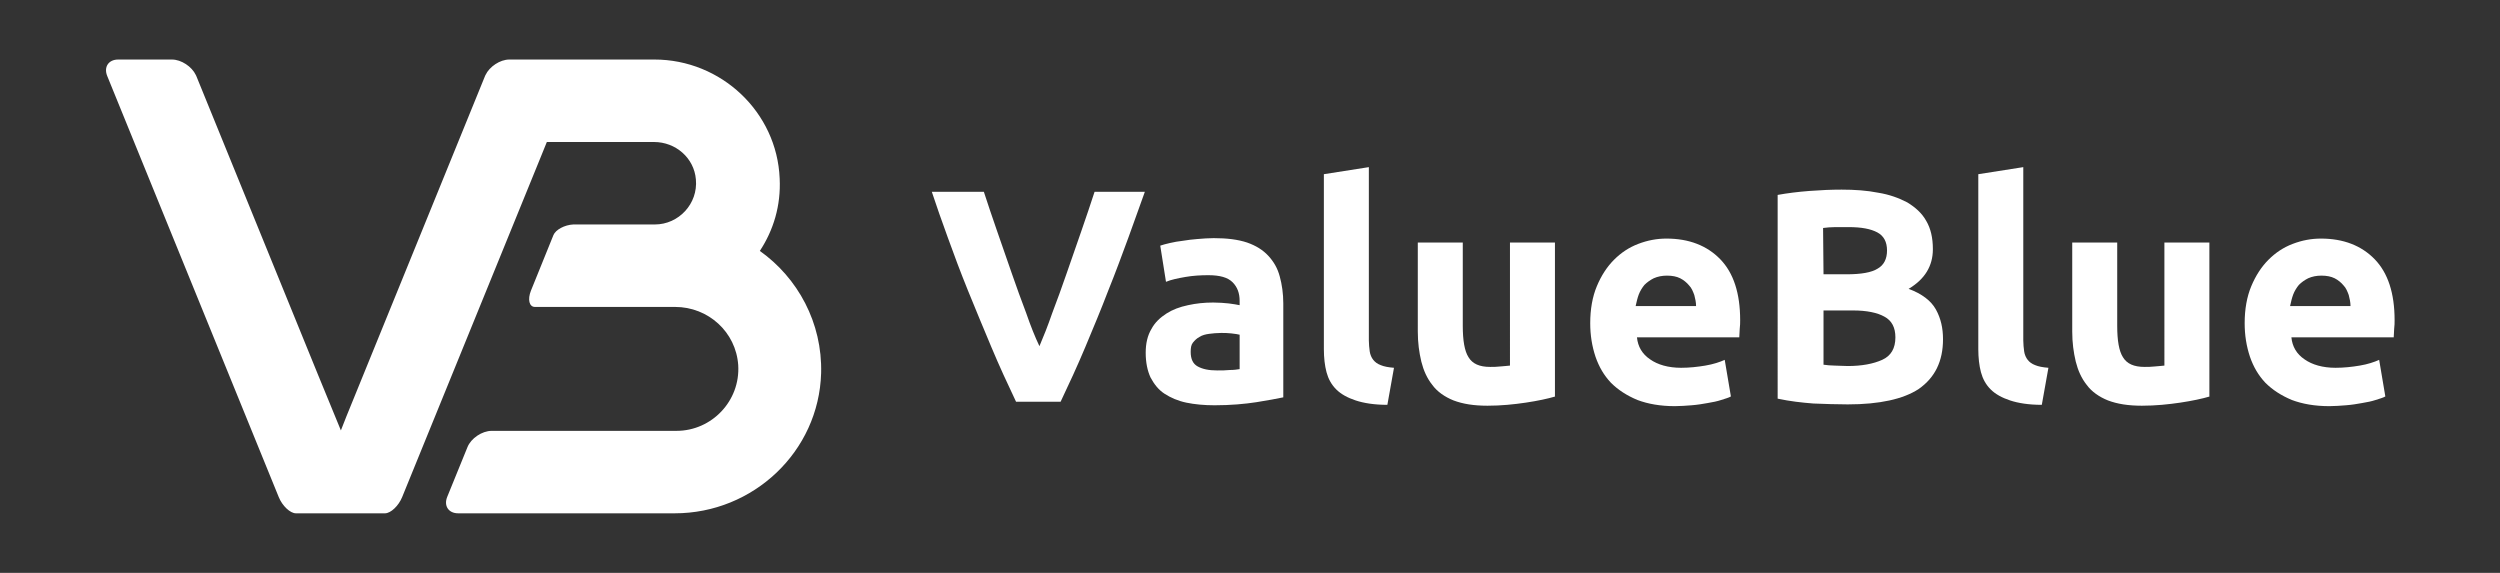
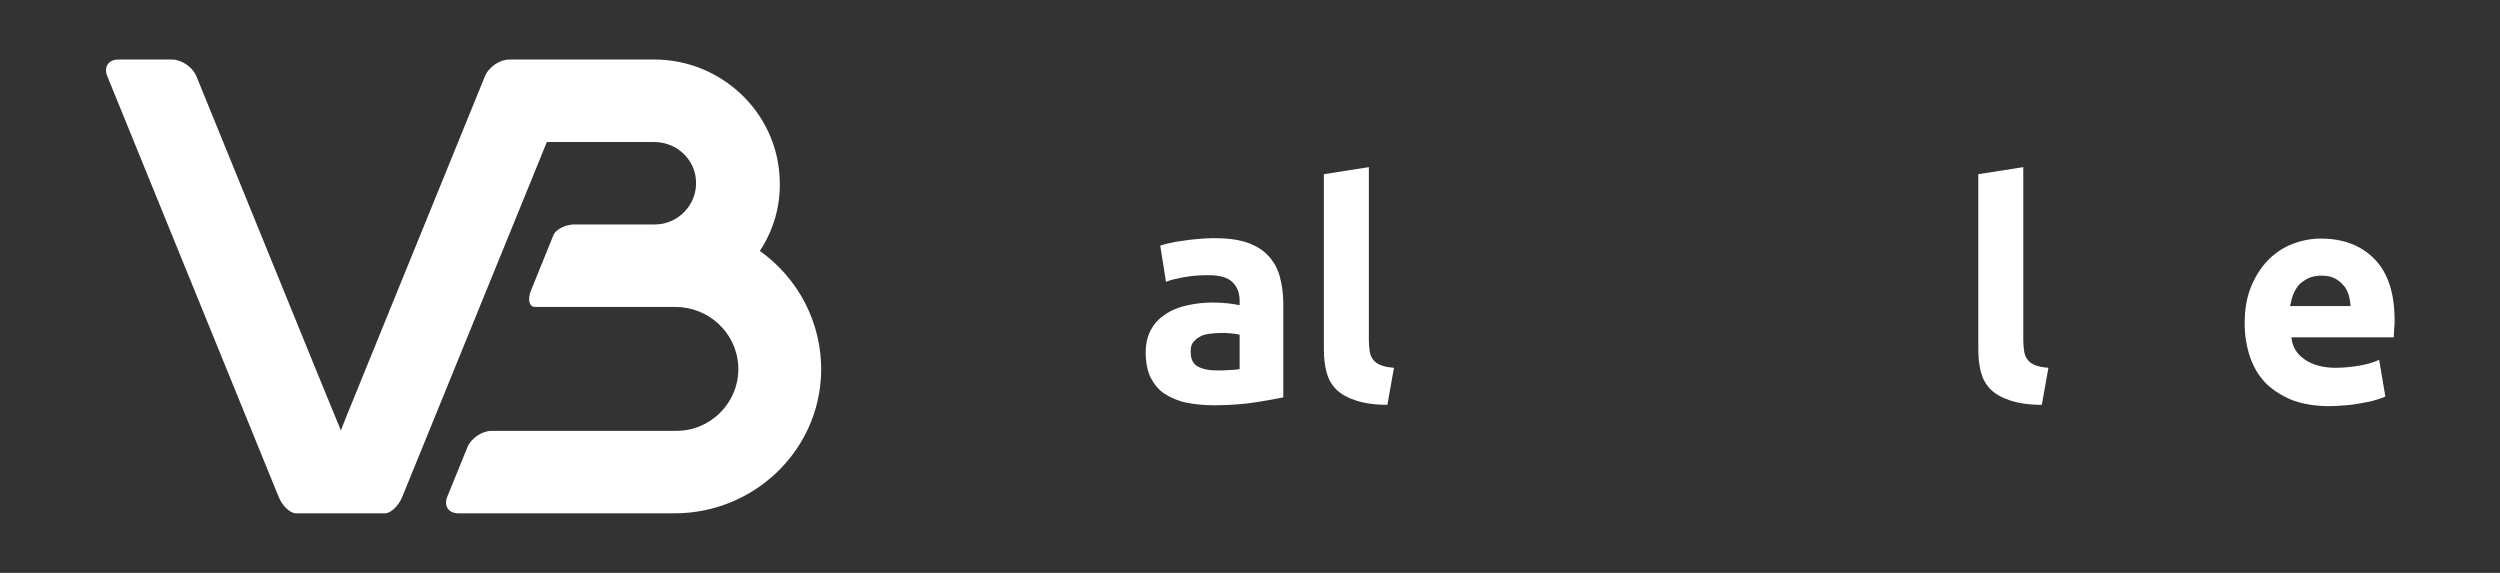
<svg xmlns="http://www.w3.org/2000/svg" version="1.1" id="Layer_1" x="0px" y="0px" viewBox="0 0 566.9 129.9" style="enable-background:new 0 0 566.9 129.9;" xml:space="preserve">
  <rect x="0" y="0" width="566.9" height="129.9" fill="#333333" stroke="none" />
  <style type="text/css">
	.st0{fill:#FFFFFF;}
</style>
  <path class="st0" d="M120.4,65.9c-0.8,2-0.4,3.7,0.9,3.7s4.2,0,6.4,0h2.3h10.3h4h2.9h1.5h4.4c7.5,0,13.8,5.7,14.3,13.2  c0.5,8.1-6,14.9-14,14.9h-33.6h-8.3c-2.2,0-4.7,1.7-5.5,3.7l-4.6,11.3c-0.8,2,0.3,3.7,2.5,3.7H130h10.3h4h2.9h1.5h4.3  c17.8,0,32.7-14,33.2-31.8c0.3-11.4-5.3-21.6-13.9-27.7l0,0c3.1-4.7,4.8-10.3,4.5-16.4c-0.6-15.1-13.3-27-28.4-27h-32.9  c-2.1,0-4.5,1.6-5.4,3.5c0,0.1-0.1,0.1-0.1,0.2L78.6,94.3l-1.3,3.3L72,84.7L44.5,17.2c0-0.1-0.1-0.1-0.1-0.2  c-0.9-1.9-3.3-3.5-5.4-3.5l0,0l0,0H26.8c-2.2,0-3.3,1.7-2.5,3.7l38.9,95.5c0.8,2,2.6,3.7,3.9,3.7h20.2l0,0c1.3,0,3.1-1.7,3.9-3.7  l31.3-76.8c0.8-2,1.5-3.7,1.5-3.7s1.8,0,4,0h2h0.1c1.7,0,4.1,0,6.1,0h10.9l0,0h1.2c4.9,0,9.1,3.6,9.5,8.5c0.5,5.5-3.9,10.2-9.3,10.2  H147h-2.9h-4h-9.8H130l0,0c-2,0.1-4,1.2-4.5,2.4L120.4,65.9z" />
  <g>
    <g>
-       <path class="st0" d="M230.4,91.1c-1.9-4-3.8-8.1-5.6-12.4s-3.6-8.6-5.3-12.8s-3.2-8.2-4.6-12.1c-1.4-3.8-2.6-7.3-3.6-10.3h11.8    c0.9,2.8,1.9,5.7,3,8.9c1.1,3.2,2.2,6.3,3.3,9.5c1.1,3.2,2.2,6.2,3.3,9.1c1,2.9,2,5.4,3,7.5c0.9-2.1,1.9-4.6,2.9-7.5    c1.1-2.9,2.2-5.9,3.3-9.1c1.1-3.2,2.2-6.3,3.3-9.5s2.1-6.1,3-8.9h11.4c-1.1,3-2.3,6.5-3.7,10.3c-1.4,3.8-2.9,7.9-4.6,12.1    c-1.6,4.2-3.4,8.5-5.2,12.8s-3.7,8.4-5.6,12.4H230.4z" />
      <path class="st0" d="M275.2,54c3,0,5.5,0.3,7.6,1c2,0.7,3.6,1.7,4.8,3c1.2,1.3,2.1,2.8,2.6,4.7c0.5,1.8,0.8,3.9,0.8,6.1v21.3    c-1.5,0.3-3.5,0.7-6.1,1.1s-5.8,0.7-9.5,0.7c-2.3,0-4.5-0.2-6.4-0.6s-3.5-1.1-4.9-2s-2.4-2.2-3.2-3.7c-0.7-1.5-1.1-3.4-1.1-5.6    c0-2.1,0.4-3.9,1.3-5.4c0.8-1.5,2-2.6,3.4-3.5s3-1.5,4.9-1.9c1.8-0.4,3.7-0.6,5.7-0.6c1.3,0,2.5,0.1,3.5,0.2s1.9,0.3,2.5,0.4v-1    c0-1.7-0.5-3.1-1.6-4.2s-2.9-1.6-5.5-1.6c-1.7,0-3.5,0.1-5.2,0.4c-1.7,0.3-3.2,0.6-4.4,1.1l-1.3-8.2c0.6-0.2,1.3-0.4,2.2-0.6    c0.9-0.2,1.9-0.4,2.9-0.5c1.1-0.2,2.2-0.3,3.3-0.4C272.8,54.1,274,54,275.2,54z M276,84c1,0,2,0,2.9-0.1c0.9,0,1.6-0.1,2.2-0.2    v-7.8c-0.4-0.1-1-0.2-1.9-0.3c-0.8-0.1-1.6-0.1-2.3-0.1c-1,0-1.9,0.1-2.7,0.2c-0.8,0.1-1.6,0.3-2.2,0.7c-0.6,0.3-1.1,0.8-1.5,1.3    s-0.5,1.2-0.5,2.1c0,1.6,0.5,2.7,1.6,3.3C272.7,83.7,274.1,84,276,84z" />
      <path class="st0" d="M314.6,91.8c-3,0-5.4-0.4-7.2-1s-3.3-1.4-4.4-2.5s-1.8-2.4-2.2-3.9c-0.4-1.5-0.6-3.3-0.6-5.2V39.5l10.2-1.6    v39.3c0,0.9,0.1,1.7,0.2,2.5c0.1,0.7,0.4,1.4,0.8,1.9s0.9,0.9,1.7,1.2c0.7,0.3,1.7,0.5,3,0.6L314.6,91.8z" />
-       <path class="st0" d="M352.7,89.9c-1.7,0.5-4,1-6.7,1.4s-5.6,0.7-8.7,0.7s-5.6-0.4-7.7-1.2c-2-0.8-3.7-2-4.8-3.5    c-1.2-1.5-2-3.3-2.5-5.3c-0.5-2.1-0.8-4.3-0.8-6.8V55h10.2v18.9c0,3.3,0.4,5.7,1.3,7.1c0.9,1.5,2.5,2.2,4.9,2.2    c0.7,0,1.5,0,2.3-0.1s1.6-0.1,2.2-0.2V55h10.2v34.9H352.7z" />
-       <path class="st0" d="M360.6,73.3c0-3.2,0.5-6,1.5-8.4s2.3-4.4,3.9-6s3.4-2.8,5.5-3.6s4.2-1.2,6.4-1.2c5.1,0,9.2,1.6,12.2,4.7    c3,3.1,4.5,7.7,4.5,13.8c0,0.6,0,1.2-0.1,2c0,0.7-0.1,1.3-0.1,1.9h-23.2c0.2,2.1,1.2,3.8,3,5c1.7,1.2,4.1,1.9,7,1.9    c1.9,0,3.7-0.2,5.5-0.5s3.3-0.8,4.4-1.3l1.4,8.3c-0.5,0.3-1.3,0.5-2.2,0.8c-0.9,0.3-1.9,0.5-3.1,0.7c-1.1,0.2-2.3,0.4-3.6,0.5    c-1.3,0.1-2.6,0.2-3.8,0.2c-3.3,0-6.1-0.5-8.5-1.4c-2.4-1-4.4-2.3-6-3.9c-1.6-1.7-2.7-3.6-3.5-5.9C361,78.5,360.6,76,360.6,73.3z     M384.6,69.4c0-0.9-0.2-1.7-0.4-2.5c-0.3-0.8-0.6-1.6-1.2-2.2c-0.5-0.6-1.2-1.2-2-1.6c-0.8-0.4-1.8-0.6-3-0.6    c-1.1,0-2.1,0.2-3,0.6c-0.8,0.4-1.5,0.9-2.1,1.5c-0.5,0.6-1,1.4-1.3,2.2c-0.3,0.8-0.5,1.7-0.7,2.6H384.6z" />
-       <path class="st0" d="M419,91.7c-2.6,0-5.2-0.1-7.8-0.2c-2.6-0.2-5.3-0.5-8.1-1.1V44.2c2.2-0.4,4.6-0.7,7.2-0.9s5-0.3,7.3-0.3    c3,0,5.8,0.2,8.3,0.7c2.5,0.4,4.7,1.2,6.6,2.2c1.8,1.1,3.3,2.4,4.3,4.2c1,1.7,1.5,3.8,1.5,6.4c0,3.8-1.8,6.8-5.5,9    c3,1.1,5.1,2.7,6.2,4.7s1.6,4.2,1.6,6.7c0,5-1.8,8.7-5.5,11.3C431.6,90.5,426.2,91.7,419,91.7z M413.5,62.2h5.2    c3.3,0,5.7-0.4,7.1-1.3c1.4-0.8,2.1-2.2,2.1-4.1c0-1.9-0.7-3.3-2.2-4.1s-3.6-1.2-6.5-1.2c-0.9,0-1.9,0-3,0s-2,0.1-2.8,0.2    L413.5,62.2L413.5,62.2z M413.5,70.4v12.3c0.8,0.1,1.6,0.2,2.5,0.2s1.9,0.1,3,0.1c3.2,0,5.8-0.5,7.8-1.4s3-2.6,3-5.1    c0-2.2-0.8-3.8-2.5-4.7c-1.6-0.9-4-1.4-7.1-1.4H413.5z" />
      <path class="st0" d="M463,91.8c-3,0-5.4-0.4-7.2-1s-3.3-1.4-4.4-2.5s-1.8-2.4-2.2-3.9c-0.4-1.5-0.6-3.3-0.6-5.2V39.5l10.2-1.6    v39.3c0,0.9,0.1,1.7,0.2,2.5c0.1,0.7,0.4,1.4,0.8,1.9s0.9,0.9,1.7,1.2c0.7,0.3,1.7,0.5,3,0.6L463,91.8z" />
-       <path class="st0" d="M501.1,89.9c-1.7,0.5-4,1-6.7,1.4s-5.6,0.7-8.7,0.7s-5.6-0.4-7.7-1.2c-2-0.8-3.7-2-4.8-3.5    c-1.2-1.5-2-3.3-2.5-5.3c-0.5-2.1-0.8-4.3-0.8-6.8V55h10.2v18.9c0,3.3,0.4,5.7,1.3,7.1c0.9,1.5,2.5,2.2,4.9,2.2    c0.7,0,1.5,0,2.3-0.1s1.6-0.1,2.2-0.2V55H501v34.9H501.1z" />
      <path class="st0" d="M509,73.3c0-3.2,0.5-6,1.5-8.4s2.3-4.4,3.9-6c1.6-1.6,3.4-2.8,5.5-3.6s4.2-1.2,6.4-1.2    c5.1,0,9.2,1.6,12.2,4.7c3,3.1,4.5,7.7,4.5,13.8c0,0.6,0,1.2-0.1,2c0,0.7-0.1,1.3-0.1,1.9h-23.2c0.2,2.1,1.2,3.8,3,5    c1.7,1.2,4.1,1.9,7,1.9c1.9,0,3.7-0.2,5.5-0.5s3.3-0.8,4.4-1.3l1.4,8.3c-0.5,0.3-1.3,0.5-2.2,0.8s-1.9,0.5-3.1,0.7    c-1.1,0.2-2.3,0.4-3.6,0.5s-2.6,0.2-3.8,0.2c-3.3,0-6.1-0.5-8.5-1.4c-2.4-1-4.4-2.3-6-3.9c-1.6-1.7-2.7-3.6-3.5-5.9    C509.4,78.5,509,76,509,73.3z M533,69.4c0-0.9-0.2-1.7-0.4-2.5c-0.3-0.8-0.6-1.6-1.2-2.2c-0.5-0.6-1.2-1.2-2-1.6    c-0.8-0.4-1.8-0.6-3-0.6c-1.1,0-2.1,0.2-3,0.6c-0.8,0.4-1.5,0.9-2.1,1.5c-0.5,0.6-1,1.4-1.3,2.2c-0.3,0.8-0.5,1.7-0.7,2.6H533z" />
    </g>
  </g>
</svg>